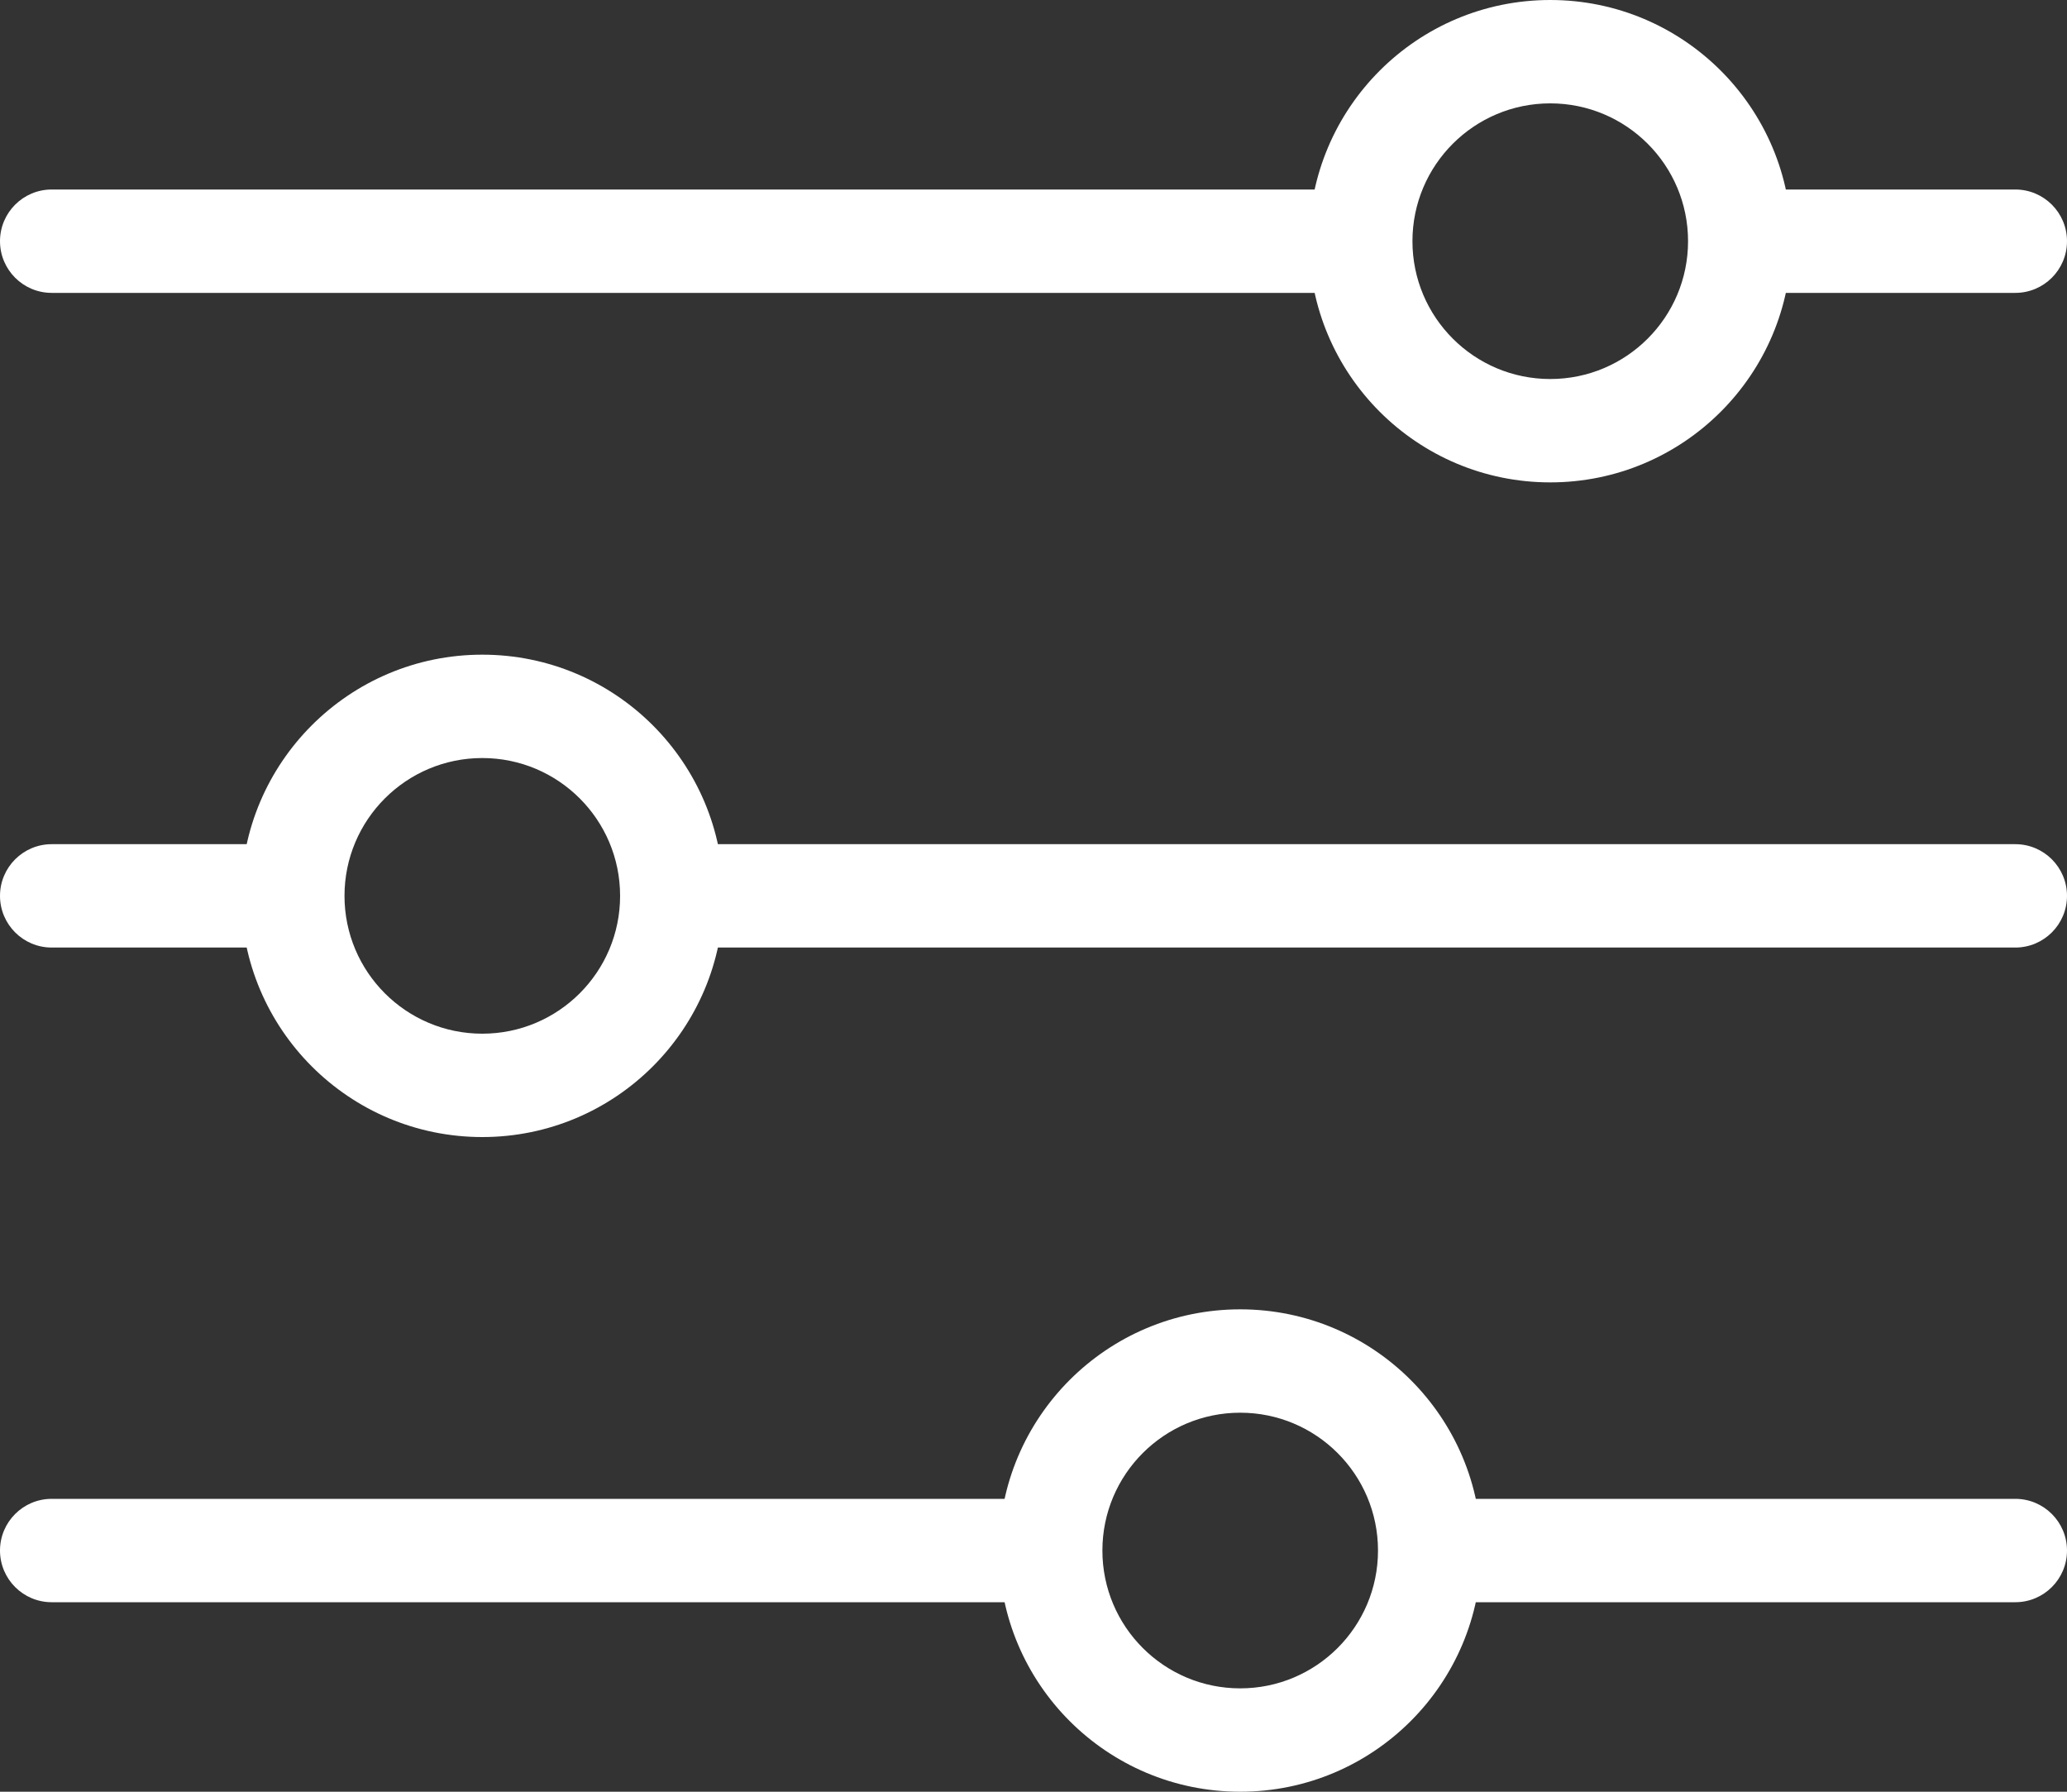
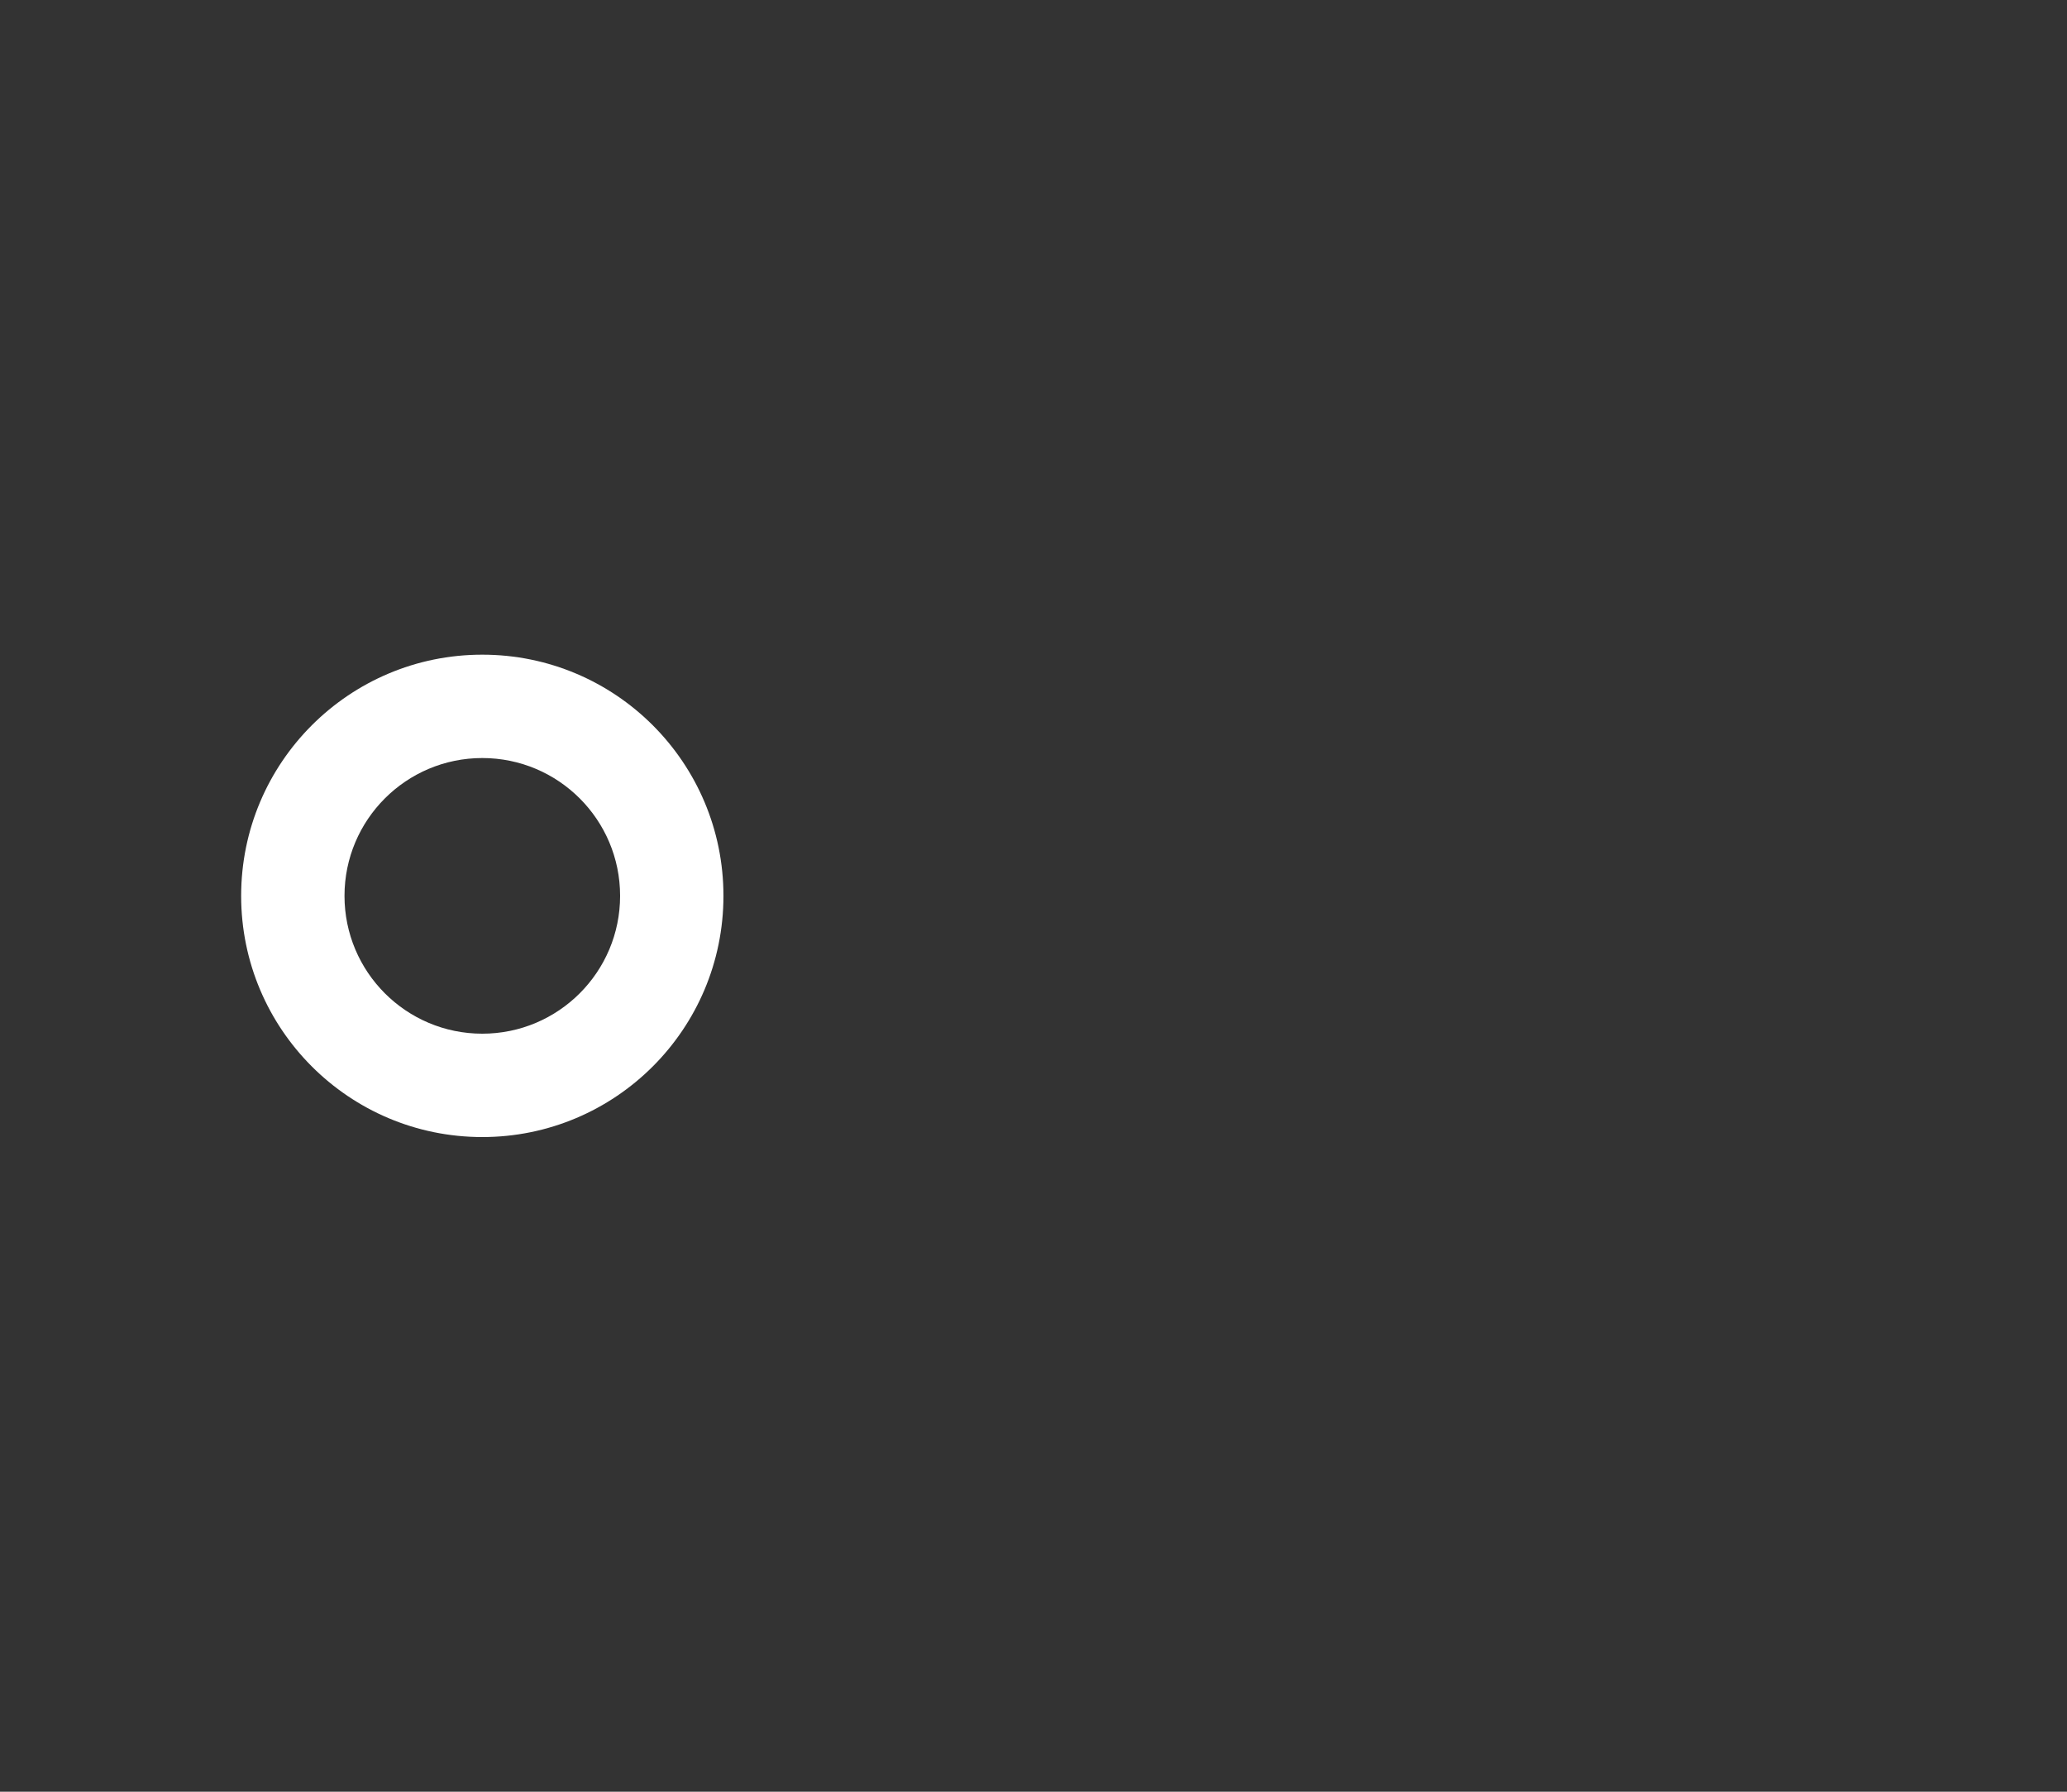
<svg xmlns="http://www.w3.org/2000/svg" width="60" height="52" viewBox="0 0 60 52" fill="none">
  <rect x="0" y="0" width="60" height="52" fill="#333333" stroke="none" />
-   <path fill-rule="evenodd" clip-rule="evenodd" d="M45 3C42.791 3 41 4.791 41 7C41 9.209 42.791 11 45 11C47.209 11 49 9.209 49 7C49 4.791 47.209 3 45 3ZM38 7C38 3.134 41.134 0 45 0C48.866 0 52 3.134 52 7C52 10.866 48.866 14 45 14C41.134 14 38 10.866 38 7Z" fill="white" />
  <path fill-rule="evenodd" clip-rule="evenodd" d="M14 22C11.791 22 10 23.791 10 26C10 28.209 11.791 30 14 30C16.209 30 18 28.209 18 26C18 23.791 16.209 22 14 22ZM7 26C7 22.134 10.134 19 14 19C17.866 19 21 22.134 21 26C21 29.866 17.866 33 14 33C10.134 33 7 29.866 7 26Z" fill="white" />
-   <path fill-rule="evenodd" clip-rule="evenodd" d="M36 41C33.791 41 32 42.791 32 45C32 47.209 33.791 49 36 49C38.209 49 40 47.209 40 45C40 42.791 38.209 41 36 41ZM29 45C29 41.134 32.134 38 36 38C39.866 38 43 41.134 43 45C43 48.866 39.866 52 36 52C32.134 52 29 48.866 29 45Z" fill="white" />
-   <path fill-rule="evenodd" clip-rule="evenodd" d="M49.244 8.5C49.41 8.031 49.5 7.526 49.5 7C49.5 6.474 49.41 5.969 49.244 5.5H58.5C59.328 5.5 60 6.172 60 7C60 7.828 59.328 8.5 58.5 8.5H49.244ZM40.756 8.5H1.5C0.672 8.5 0 7.828 0 7C0 6.172 0.672 5.5 1.5 5.5H40.756C40.59 5.969 40.5 6.474 40.5 7C40.5 7.526 40.59 8.031 40.756 8.5Z" fill="white" />
-   <path fill-rule="evenodd" clip-rule="evenodd" d="M18.244 27.5C18.41 27.031 18.5 26.526 18.5 26C18.5 25.474 18.41 24.969 18.244 24.5H58.5C59.328 24.5 60 25.172 60 26C60 26.828 59.328 27.5 58.5 27.5H18.244ZM9.756 27.5H1.5C0.672 27.5 0 26.828 0 26C0 25.172 0.672 24.5 1.5 24.5H9.756C9.59 24.969 9.5 25.474 9.5 26C9.5 26.526 9.59 27.031 9.756 27.5Z" fill="white" />
-   <path fill-rule="evenodd" clip-rule="evenodd" d="M40.244 46.5C40.41 46.031 40.5 45.526 40.5 45C40.5 44.474 40.41 43.969 40.244 43.5H58.5C59.328 43.5 60 44.172 60 45C60 45.828 59.328 46.5 58.5 46.5H40.244ZM31.756 46.5H1.5C0.672 46.5 0 45.828 0 45C0 44.172 0.672 43.5 1.5 43.5H31.756C31.59 43.969 31.5 44.474 31.5 45C31.5 45.526 31.59 46.031 31.756 46.5Z" fill="white" />
</svg>